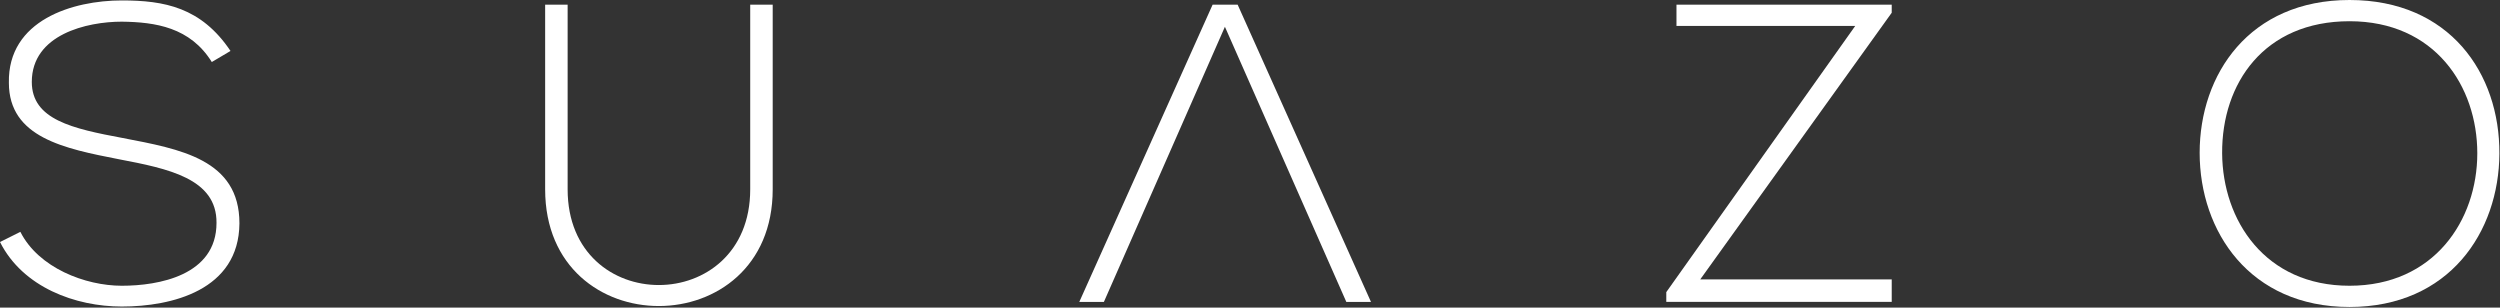
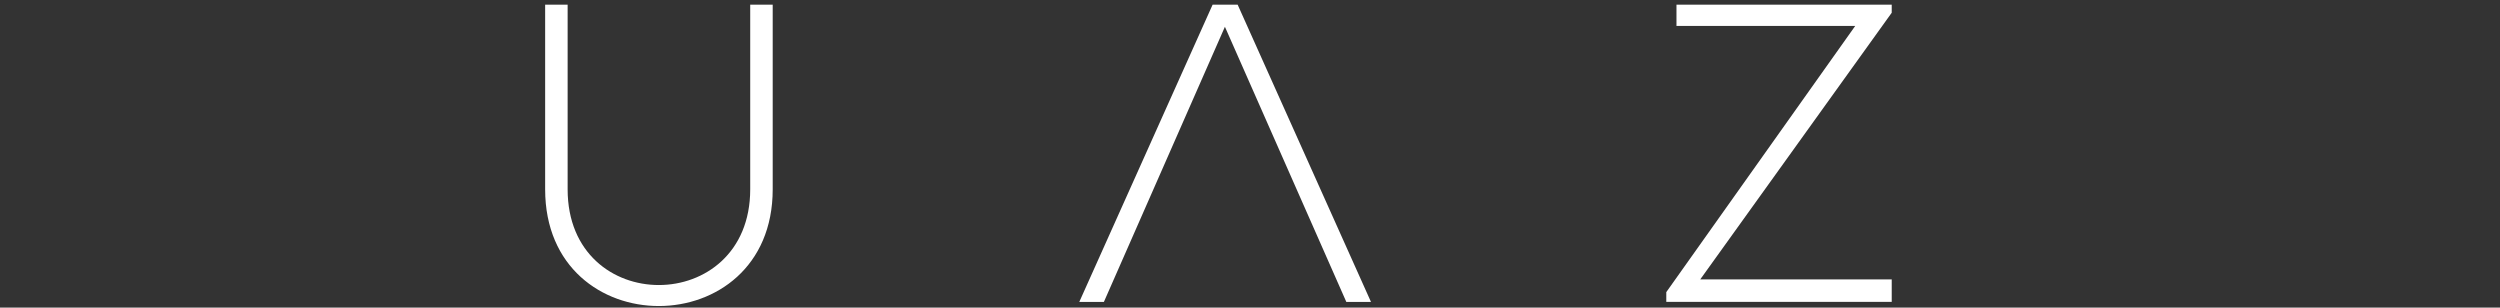
<svg xmlns="http://www.w3.org/2000/svg" width="577" height="71" viewBox="0 0 577 71" fill="none">
  <rect x="0" y="0" width="577" height="71" fill="#333333" stroke="none" />
-   <path d="M48.88 14.31C43.88 6.27 35.85 5.1 28.11 5C20.07 5 7.34 7.94 7.34 18.91C7.34 27.63 16.75 29.69 28.31 31.85C41.54 34.4 55.26 36.75 55.26 51.54C55.16 67.02 39.58 70.75 28.12 70.75C17.44 70.75 5.29 66.34 0 55.86L4.7 53.51C8.91 61.84 19.69 65.95 28.12 65.95C36.55 65.95 49.97 63.6 49.97 51.45C50.07 41.16 38.7 38.91 27.43 36.75C14.89 34.3 2.05 31.75 2.05 19.11C1.76 4.61 16.85 0.1 28.11 0.1C37.91 0.1 46.43 1.67 53.2 11.76L48.89 14.31H48.88Z" fill="white" />
  <path d="M178.34 1.08V43.7C178.34 79.56 125.82 79.66 125.82 43.7V1.08H131.01V43.7C131.01 73.2 173.15 73.1 173.15 43.7V1.08H178.34Z" fill="white" />
  <path d="M285.65 1.08H279.87L249.1 69.68H254.78L282.71 6.18L310.73 69.68H316.42L285.65 1.08Z" fill="white" />
  <path d="M386.93 1.08H436.61V2.94L392.42 64.48H436.61V69.67H384.58V67.42L428.19 5.98H386.93V1.08Z" fill="white" />
-   <path d="M576.86 35.48C576.76 53.51 565.3 70.85 542.27 70.85C519.24 70.85 507.68 53.41 507.68 35.28C507.68 17.15 519.14 0 542.27 0C565.4 0 576.96 16.95 576.86 35.47V35.48ZM512.87 35.38C512.97 50.86 522.77 65.95 542.27 65.95C561.77 65.95 571.76 50.86 571.76 35.38C571.76 19.9 561.96 4.9 542.27 4.9C522.58 4.9 512.77 19.21 512.87 35.38Z" fill="white" />
</svg>